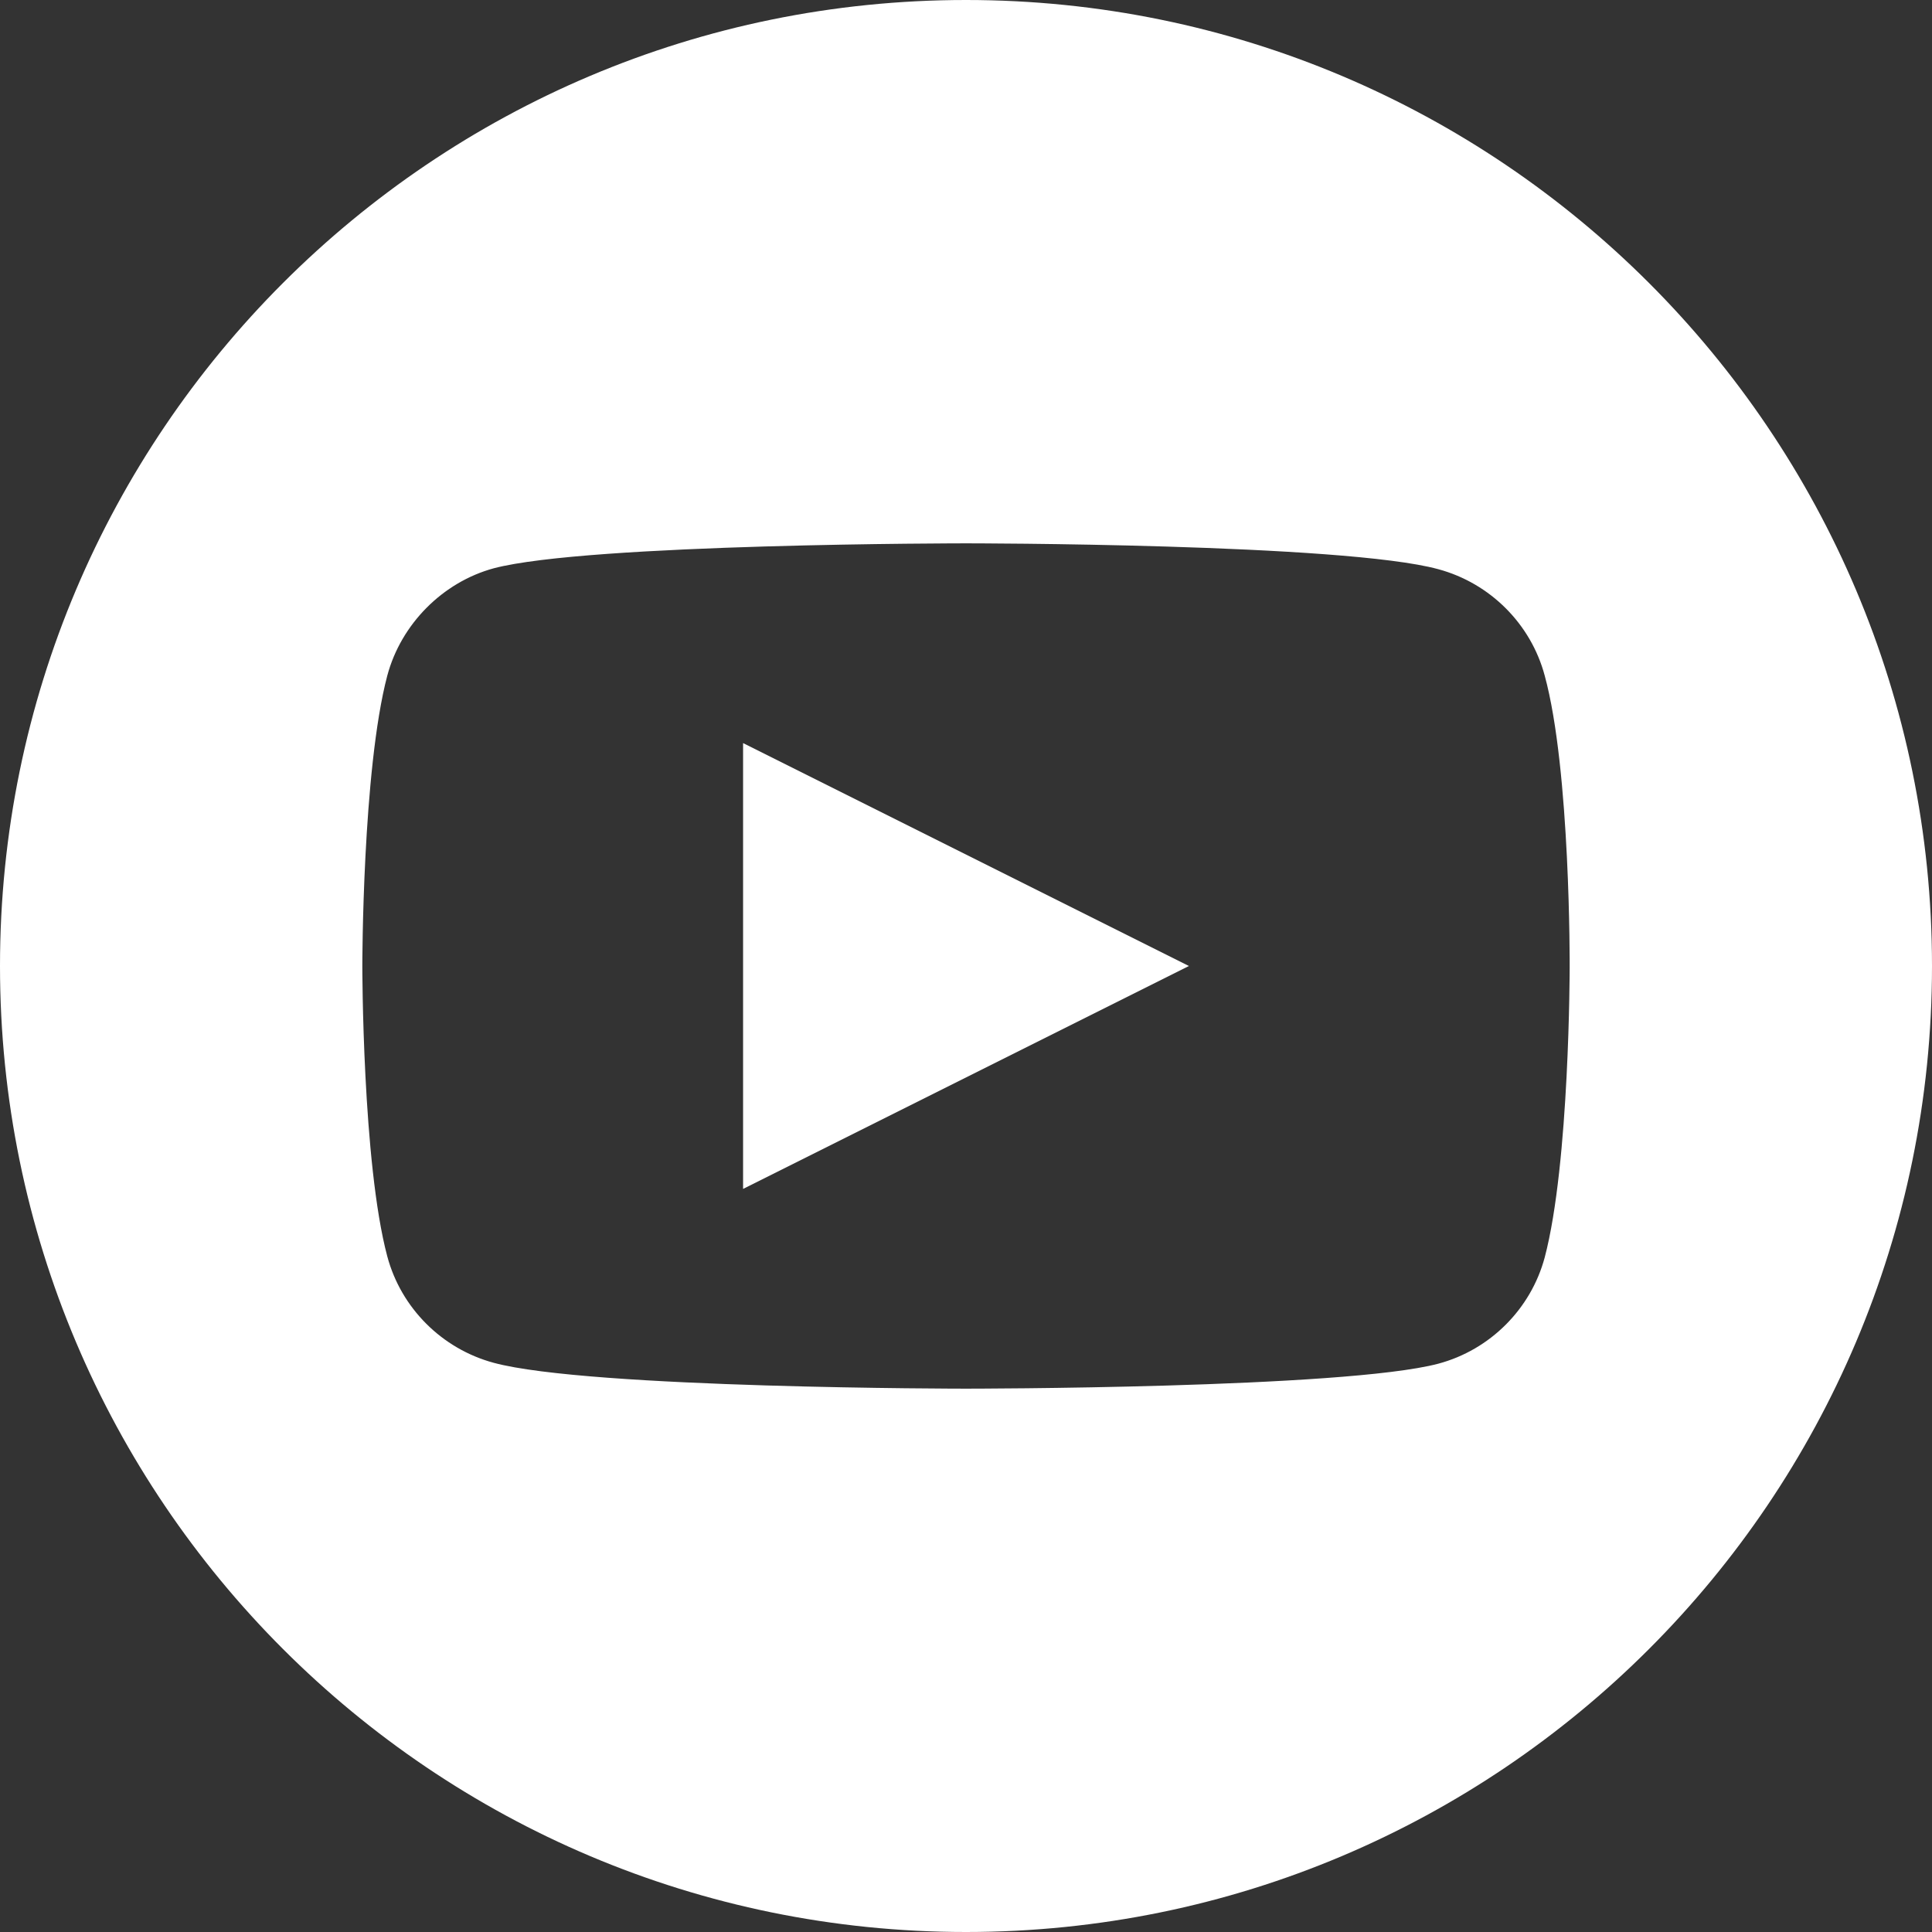
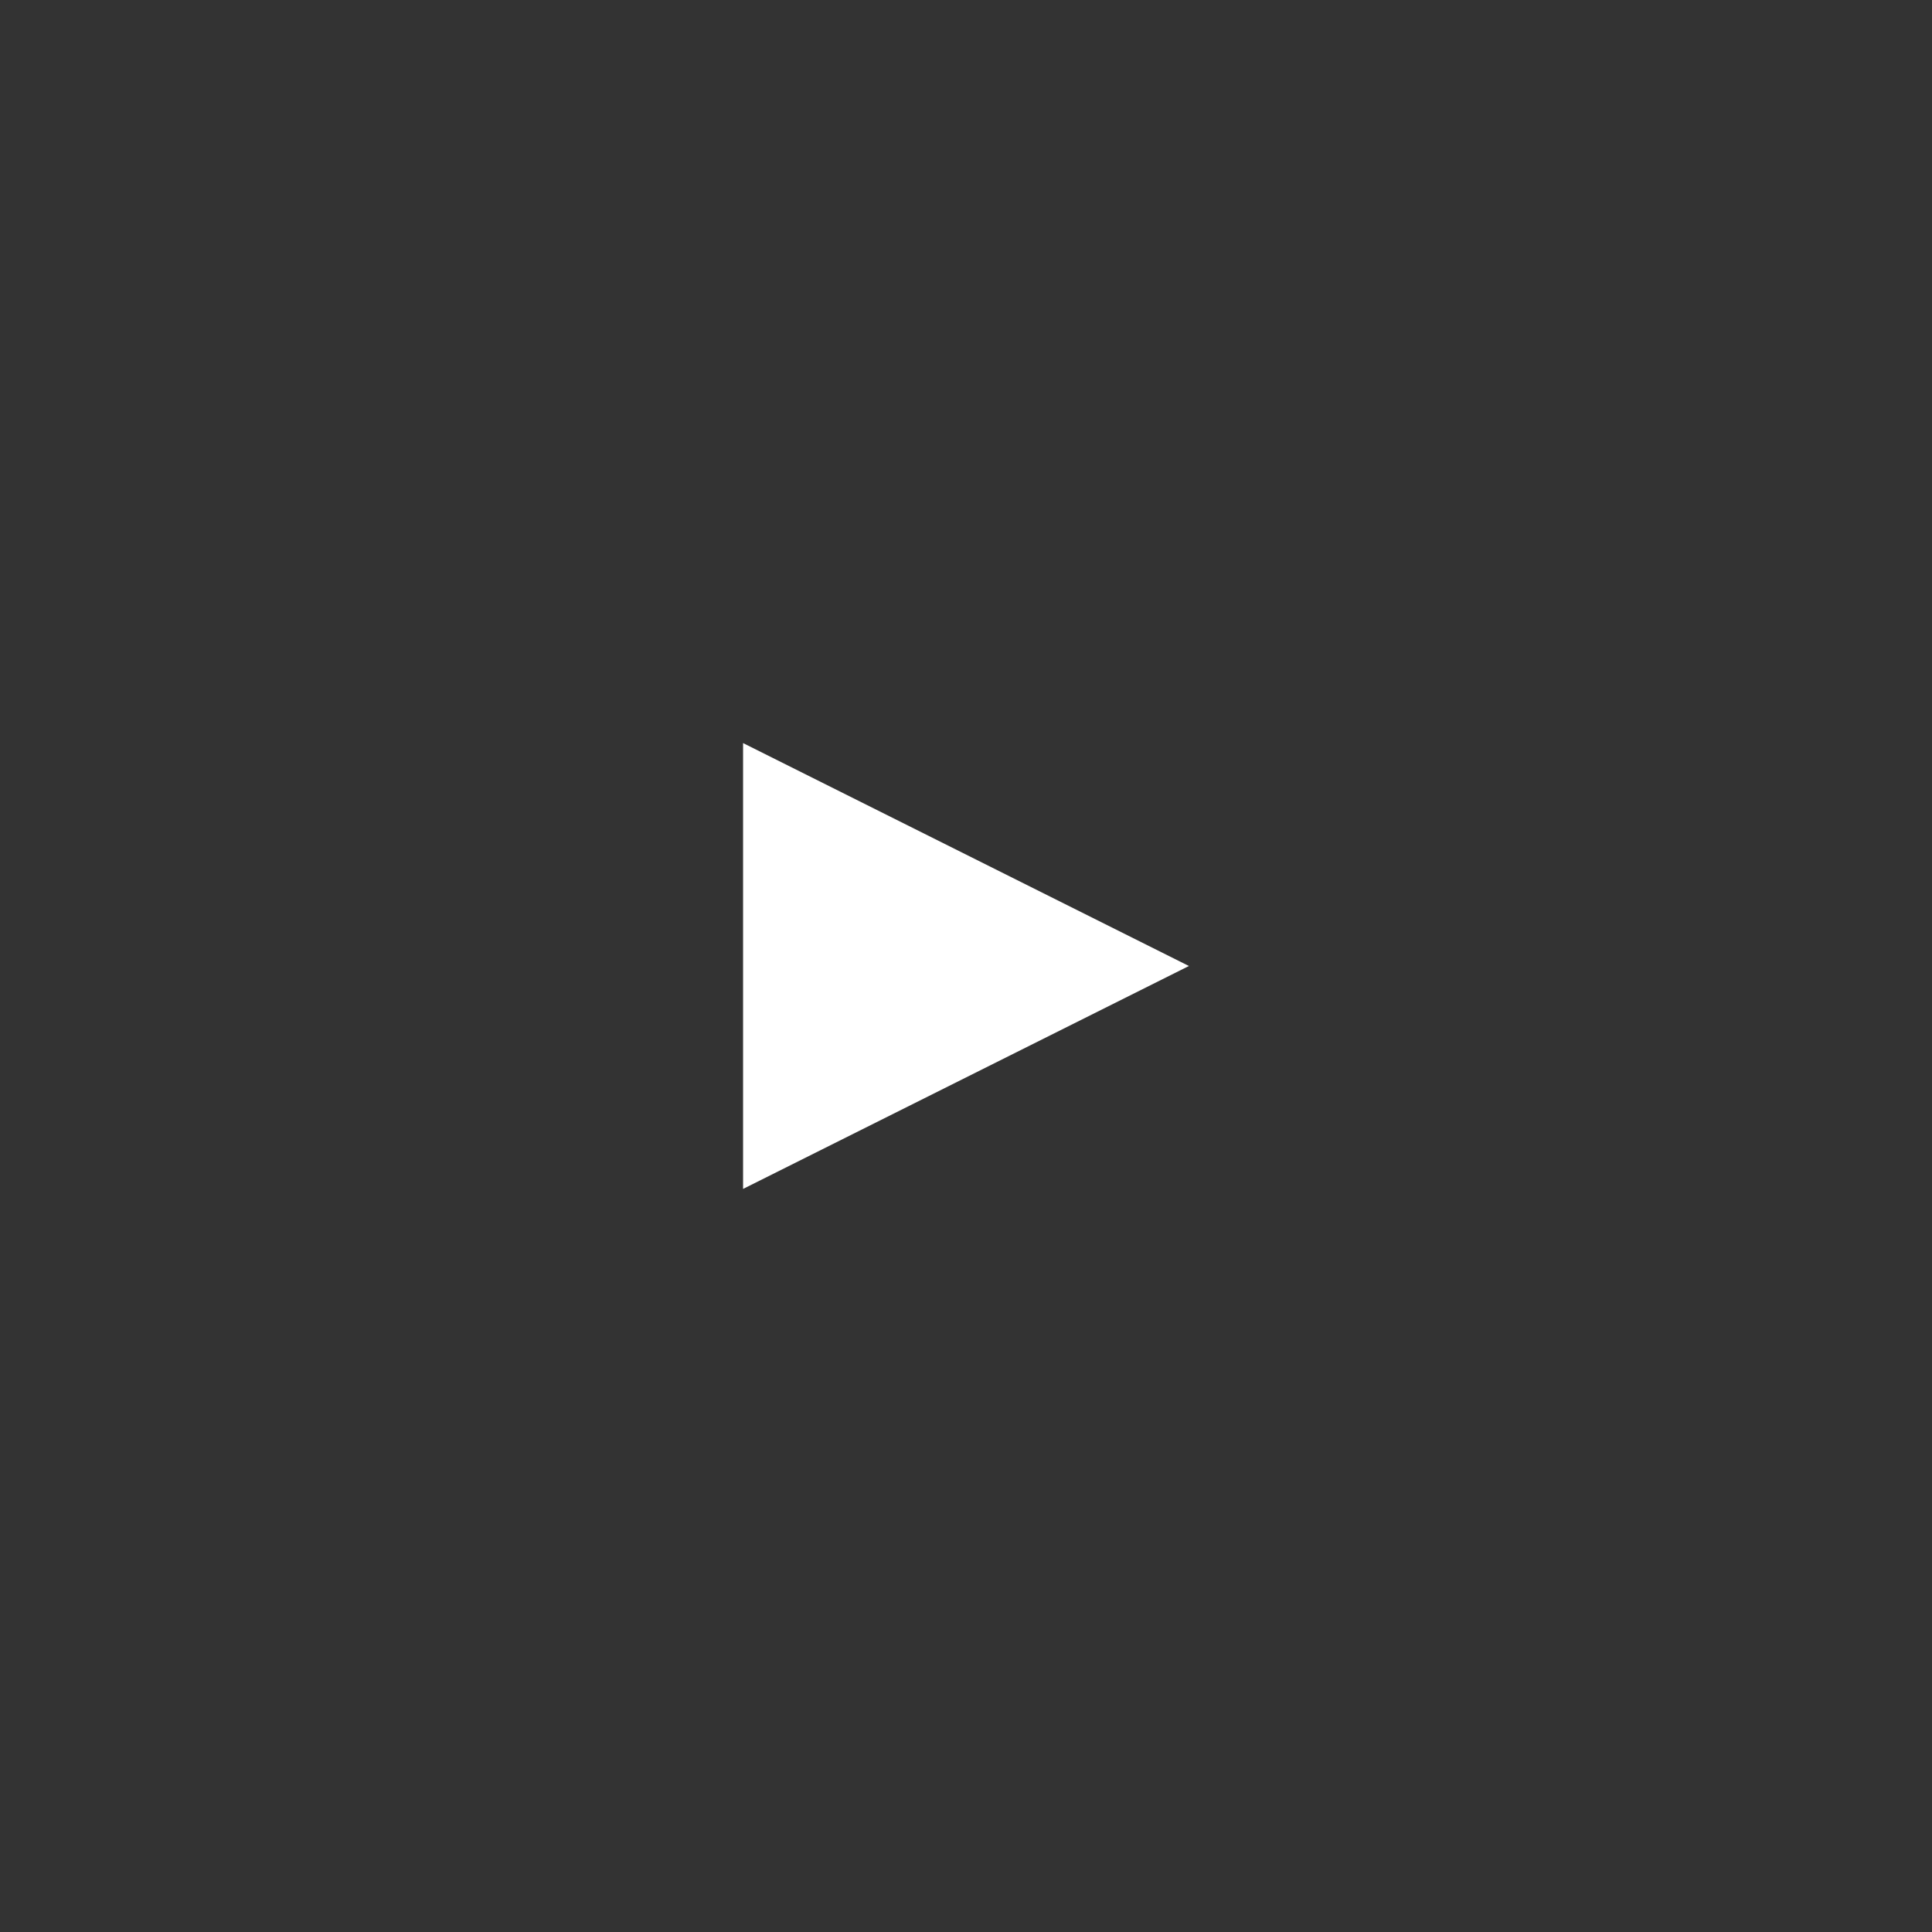
<svg xmlns="http://www.w3.org/2000/svg" width="13" height="13" viewBox="0 0 13 13" fill="none">
  <rect x="0" y="0" width="13" height="13" fill="#333333" stroke="none" />
  <path d="M5 8L8 6.5L5 5V8Z" fill="#FFFFFF" />
-   <path d="M6.5 0C2.911 0 0 2.911 0 6.5C0 10.089 2.911 13 6.5 13C10.089 13 13 10.089 13 6.5C13 2.911 10.089 0 6.5 0ZM10.562 6.507C10.562 6.507 10.562 7.825 10.394 8.461C10.301 8.808 10.026 9.083 9.678 9.176C9.043 9.344 6.5 9.344 6.5 9.344C6.5 9.344 3.964 9.344 3.322 9.17C2.974 9.076 2.699 8.802 2.606 8.454C2.438 7.825 2.438 6.5 2.438 6.5C2.438 6.5 2.438 5.182 2.606 4.546C2.699 4.198 2.98 3.917 3.322 3.824C3.957 3.656 6.5 3.656 6.5 3.656C6.5 3.656 9.043 3.656 9.678 3.83C10.026 3.924 10.301 4.198 10.394 4.546C10.568 5.182 10.562 6.507 10.562 6.507Z" fill="#FFFFFF" />
</svg>